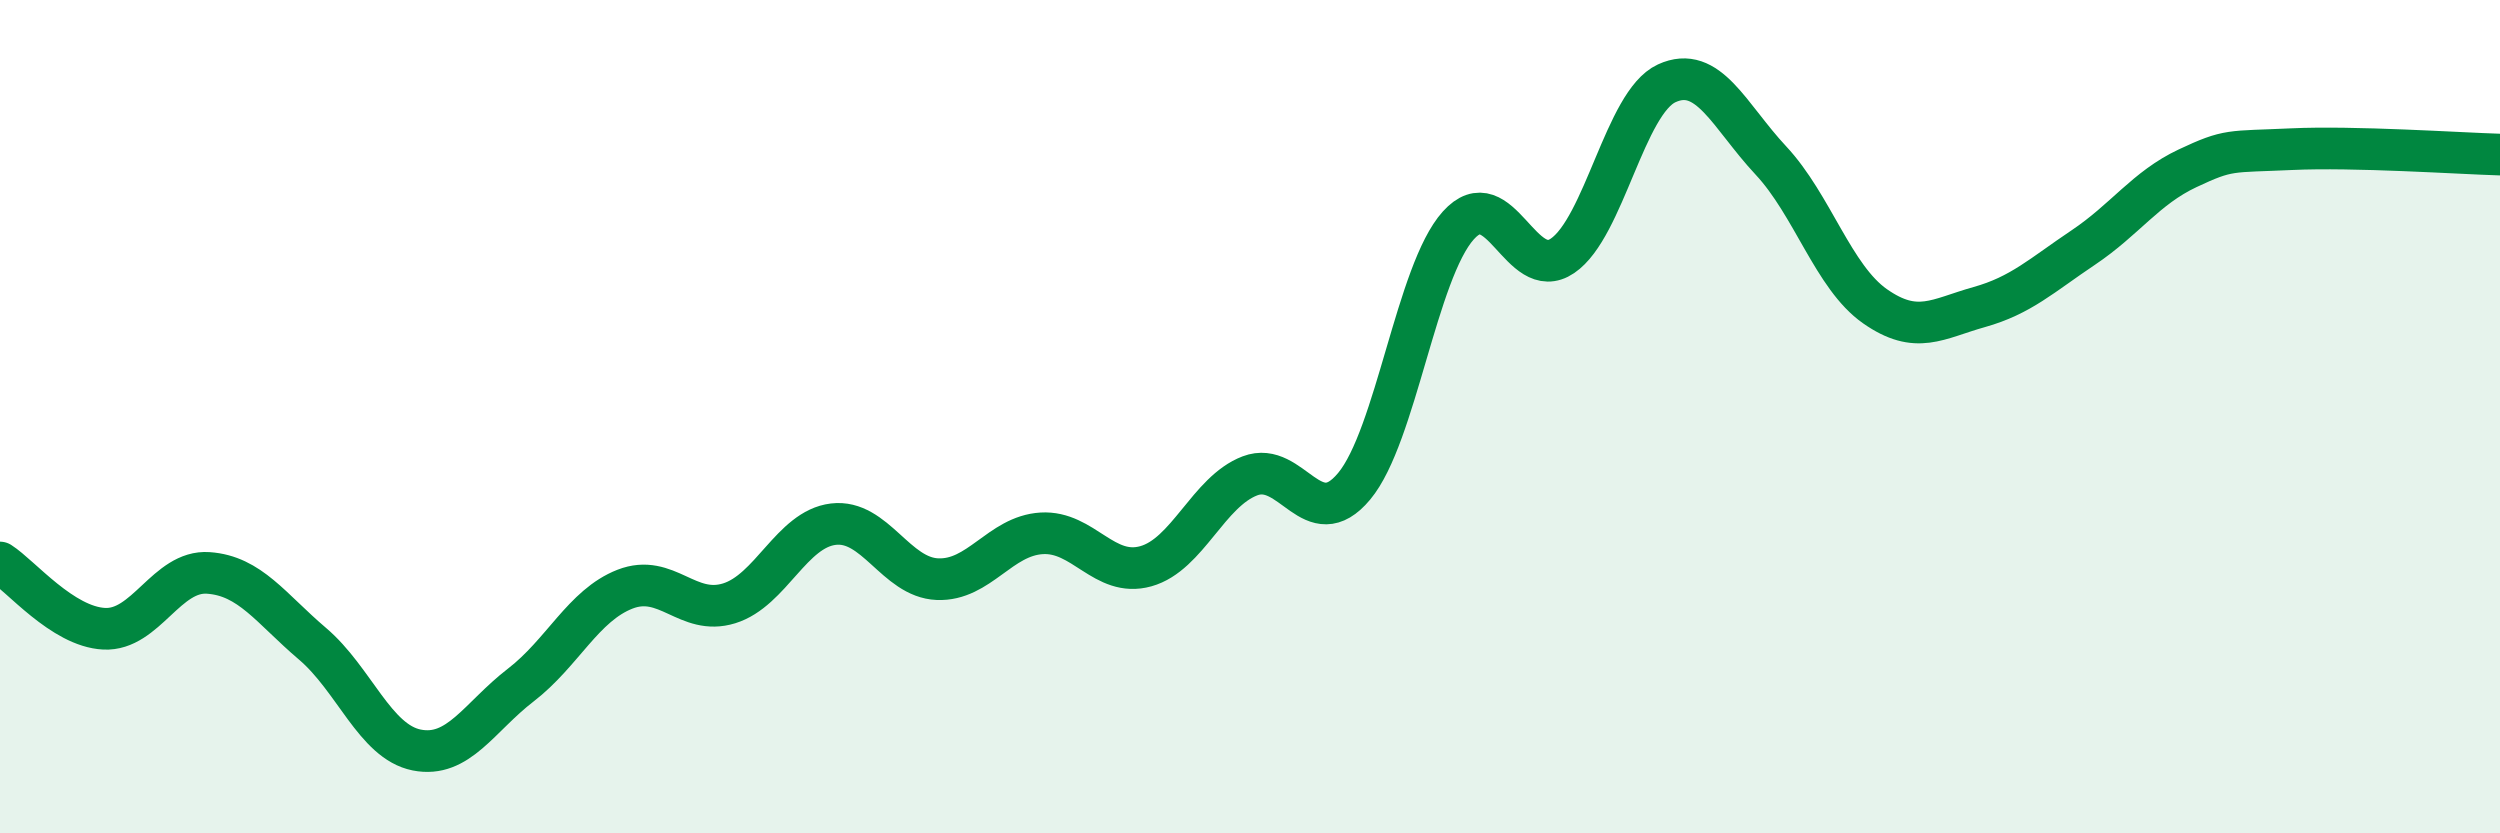
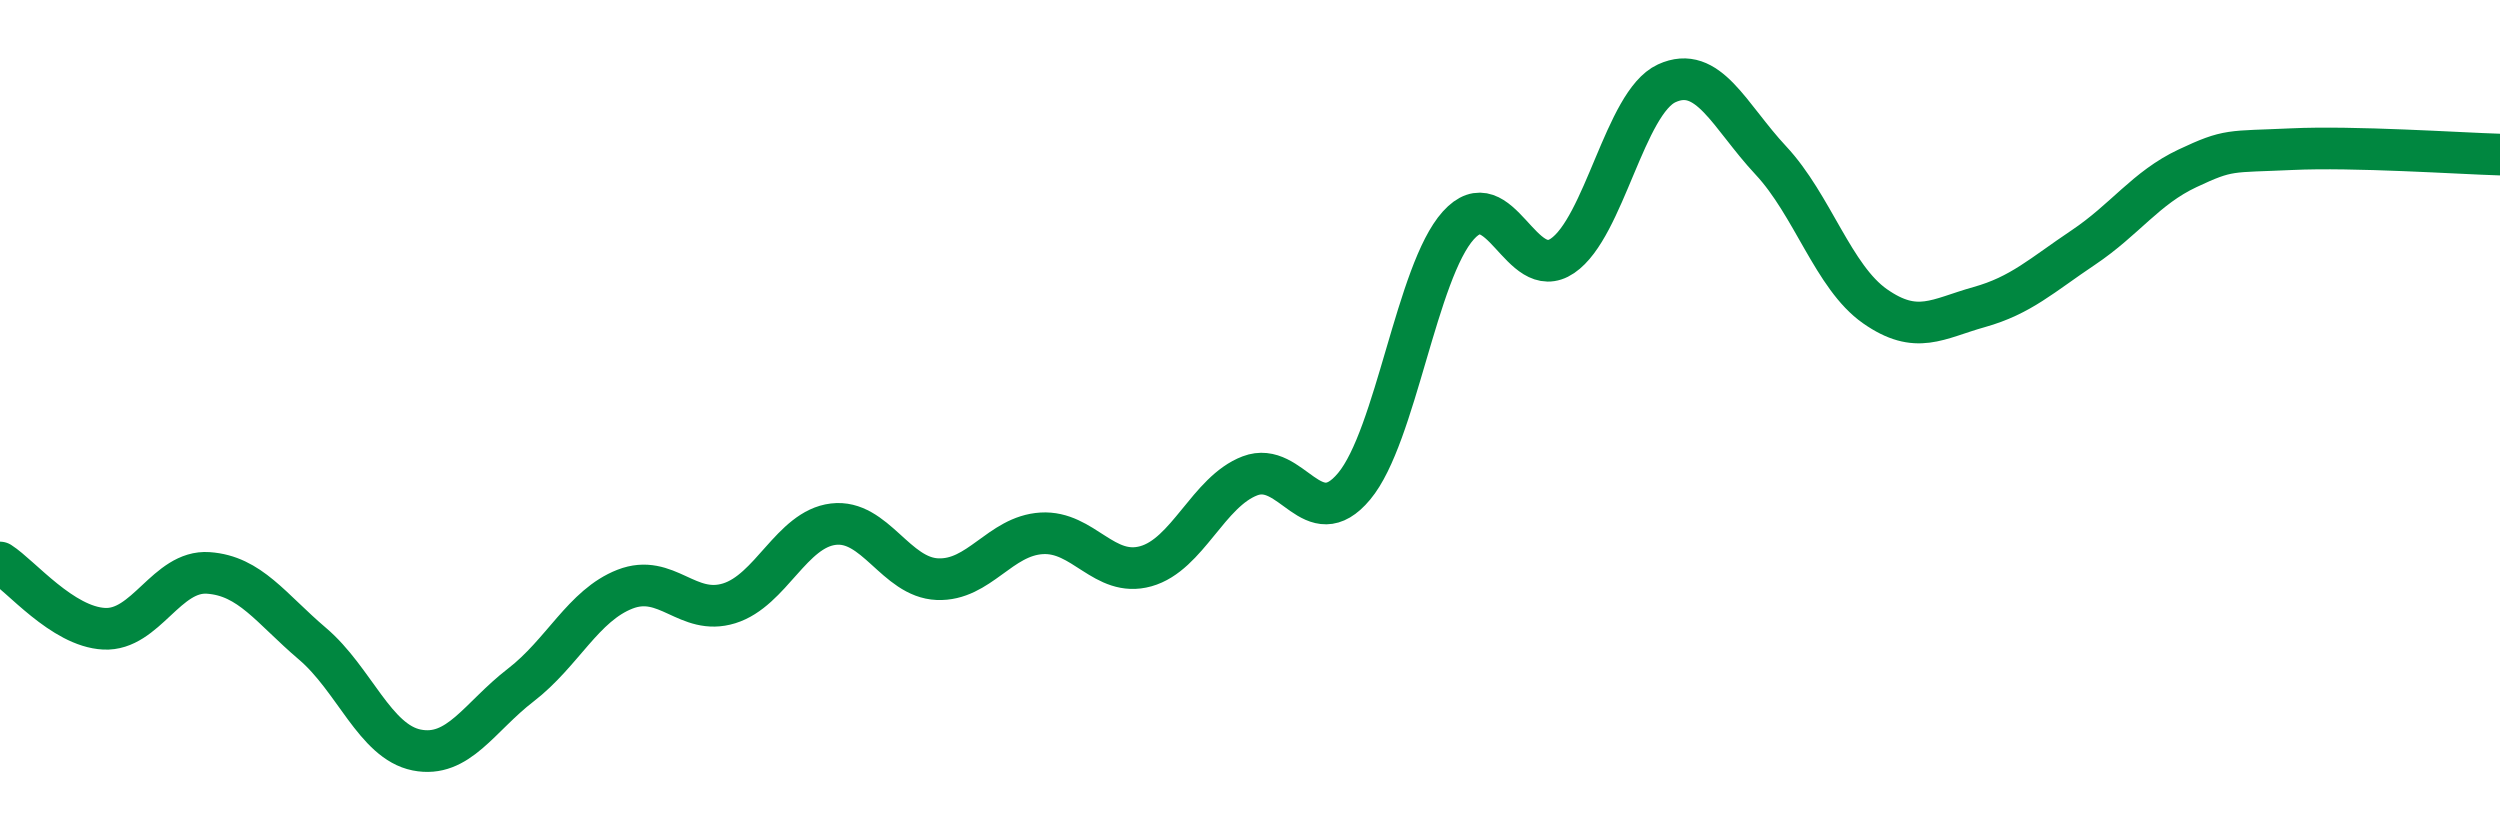
<svg xmlns="http://www.w3.org/2000/svg" width="60" height="20" viewBox="0 0 60 20">
-   <path d="M 0,13.5 C 0.5,13.82 1.5,15.04 2.5,15.09 C 3.5,15.14 4,13.68 5,13.75 C 6,13.82 6.5,14.6 7.5,15.45 C 8.5,16.3 9,17.8 10,18 C 11,18.2 11.5,17.21 12.5,16.44 C 13.5,15.67 14,14.53 15,14.14 C 16,13.75 16.5,14.79 17.5,14.48 C 18.5,14.17 19,12.7 20,12.58 C 21,12.46 21.5,13.86 22.5,13.9 C 23.5,13.94 24,12.86 25,12.8 C 26,12.74 26.5,13.87 27.5,13.59 C 28.5,13.31 29,11.8 30,11.42 C 31,11.04 31.5,12.87 32.5,11.67 C 33.5,10.47 34,6.52 35,5.41 C 36,4.3 36.5,6.82 37.5,6.14 C 38.5,5.46 39,2.46 40,2 C 41,1.54 41.5,2.78 42.5,3.85 C 43.5,4.92 44,6.65 45,7.35 C 46,8.05 46.5,7.65 47.5,7.37 C 48.5,7.09 49,6.61 50,5.94 C 51,5.27 51.5,4.51 52.5,4.04 C 53.5,3.57 53.5,3.65 55,3.58 C 56.5,3.51 59,3.68 60,3.71L60 20L0 20Z" fill="#008740" opacity="0.1" stroke-linecap="round" stroke-linejoin="round" />
  <path d="M 0,13.5 C 0.5,13.82 1.5,15.04 2.5,15.09 C 3.5,15.14 4,13.68 5,13.75 C 6,13.82 6.5,14.6 7.5,15.45 C 8.5,16.3 9,17.8 10,18 C 11,18.2 11.5,17.21 12.5,16.44 C 13.5,15.67 14,14.53 15,14.14 C 16,13.75 16.5,14.79 17.5,14.48 C 18.5,14.17 19,12.7 20,12.58 C 21,12.46 21.5,13.86 22.5,13.9 C 23.5,13.94 24,12.86 25,12.8 C 26,12.74 26.5,13.87 27.5,13.59 C 28.5,13.31 29,11.8 30,11.42 C 31,11.04 31.5,12.87 32.5,11.67 C 33.5,10.47 34,6.52 35,5.41 C 36,4.3 36.5,6.82 37.5,6.14 C 38.5,5.46 39,2.46 40,2 C 41,1.54 41.5,2.78 42.5,3.85 C 43.5,4.92 44,6.65 45,7.35 C 46,8.05 46.5,7.65 47.5,7.37 C 48.5,7.09 49,6.61 50,5.94 C 51,5.27 51.5,4.51 52.5,4.04 C 53.5,3.57 53.5,3.65 55,3.58 C 56.5,3.51 59,3.68 60,3.71" stroke="#008740" stroke-width="1" fill="none" stroke-linecap="round" stroke-linejoin="round" />
</svg>